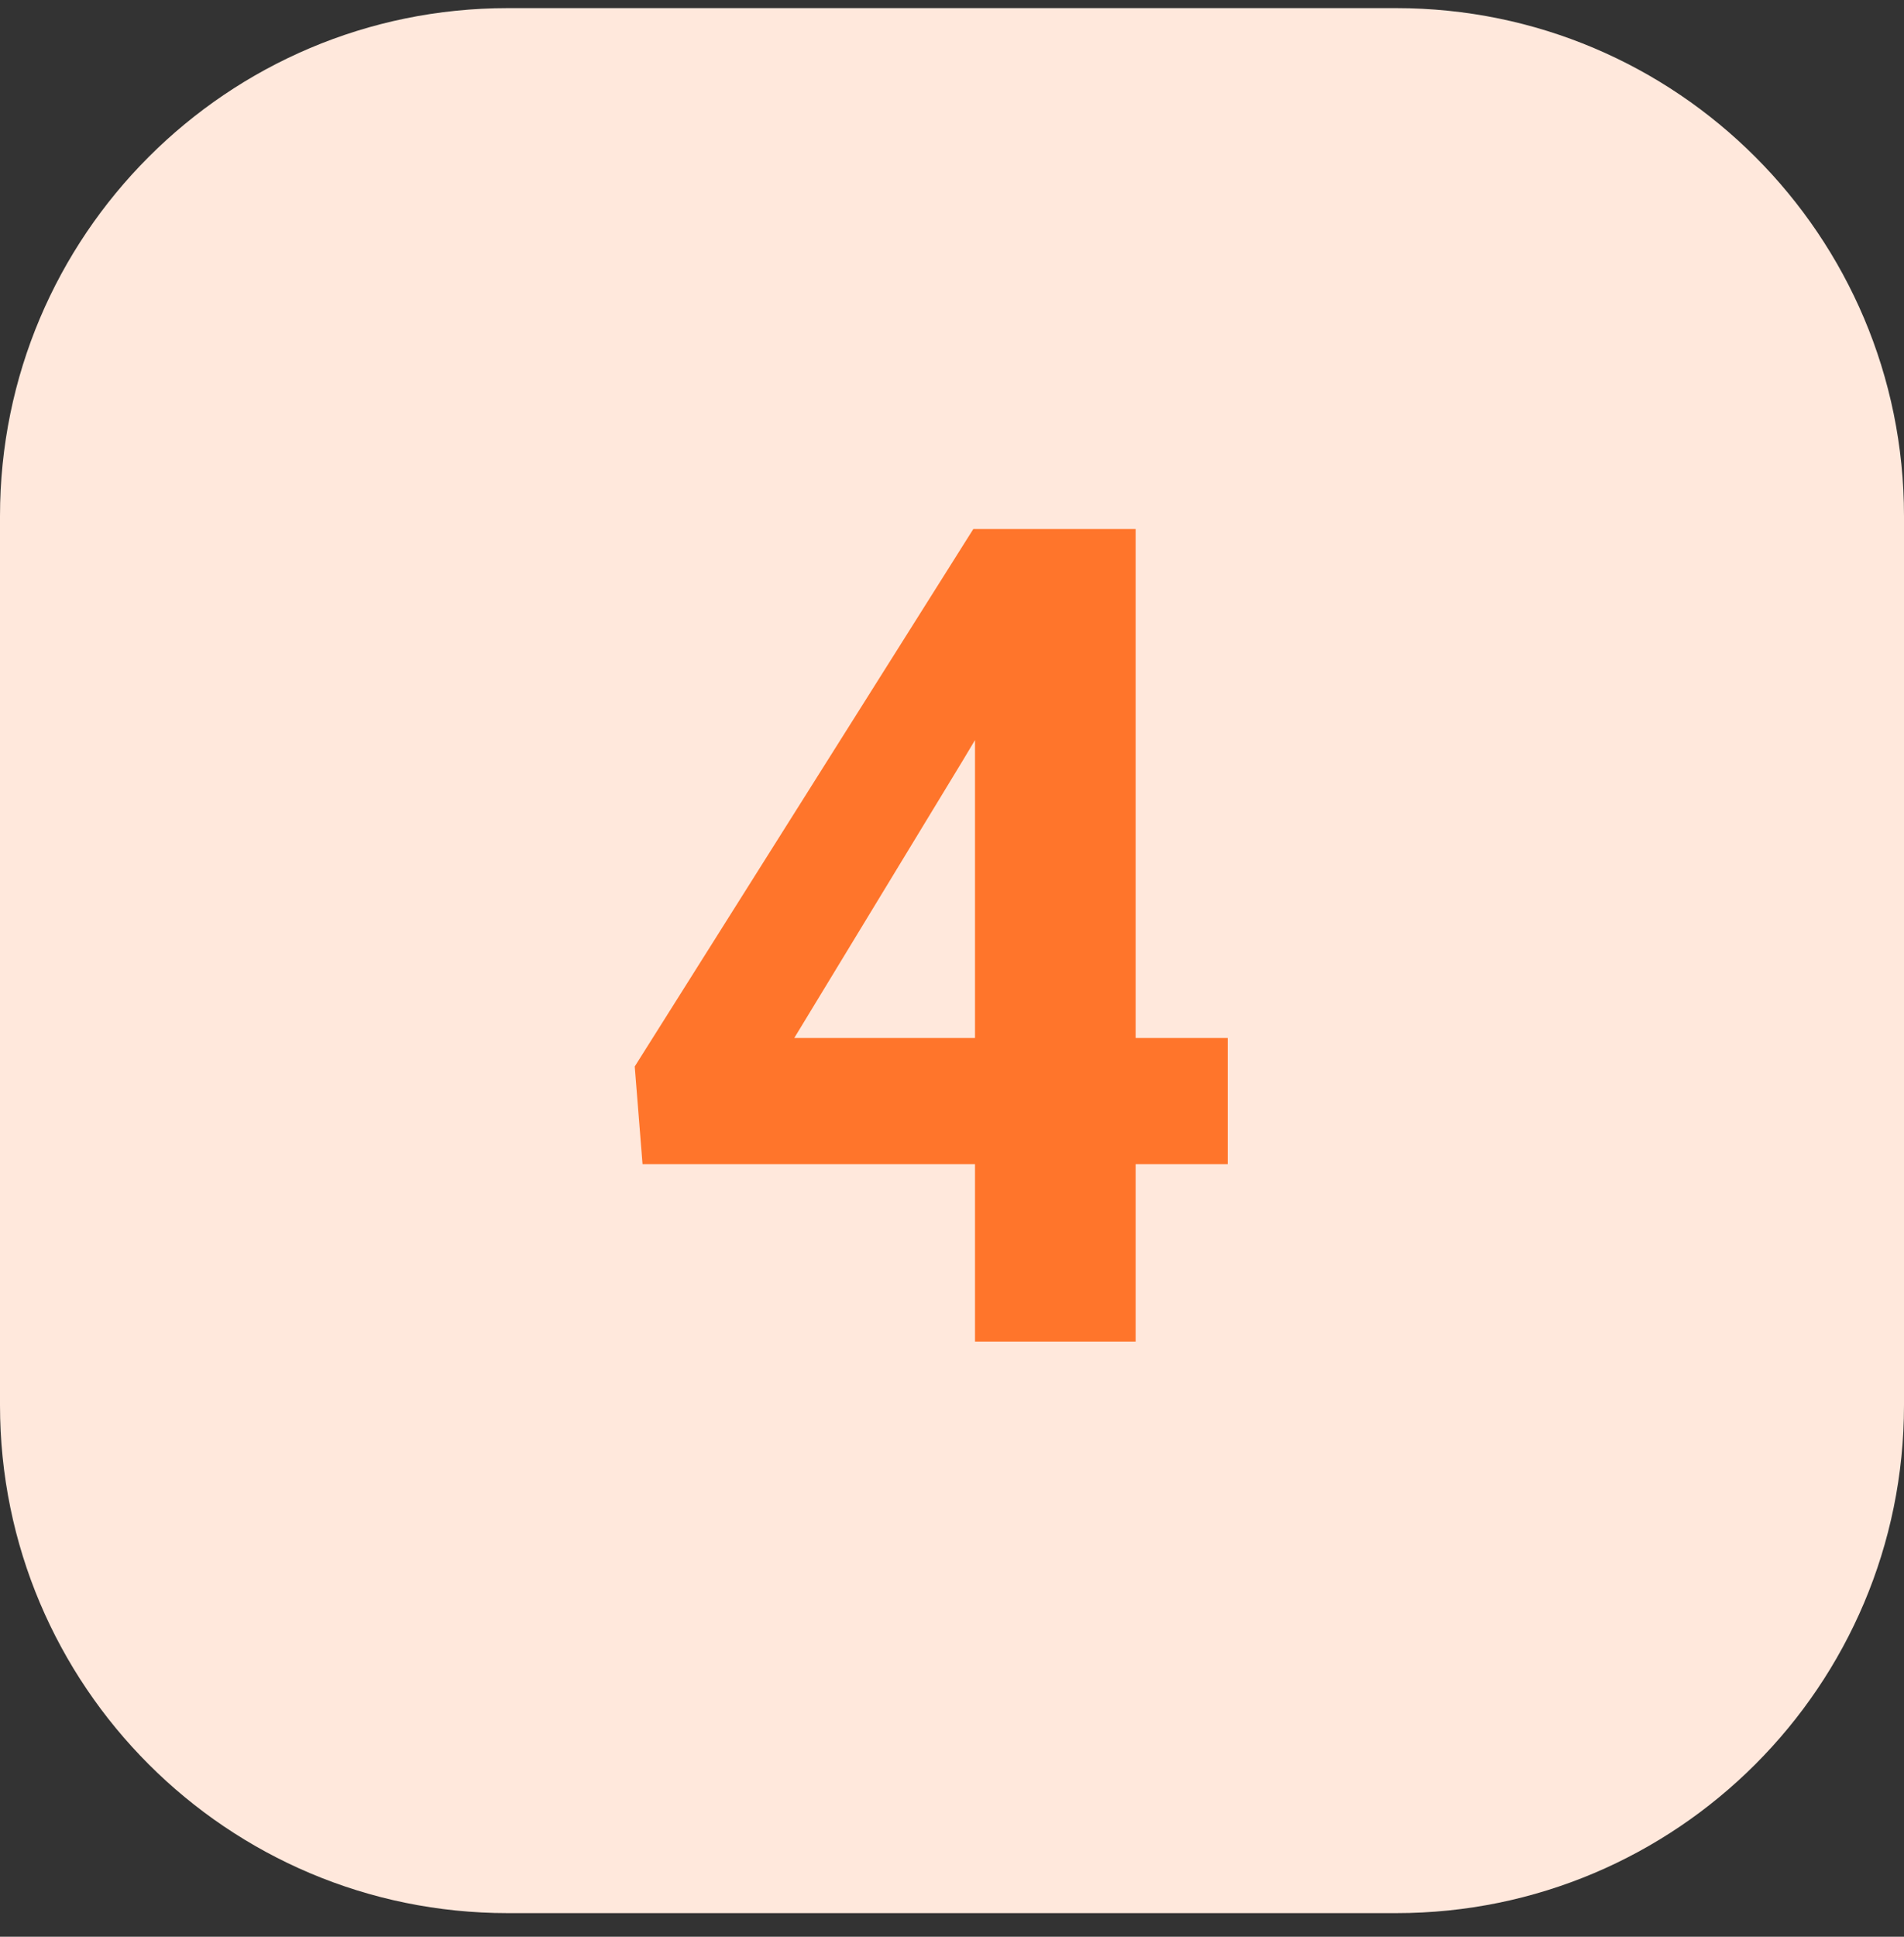
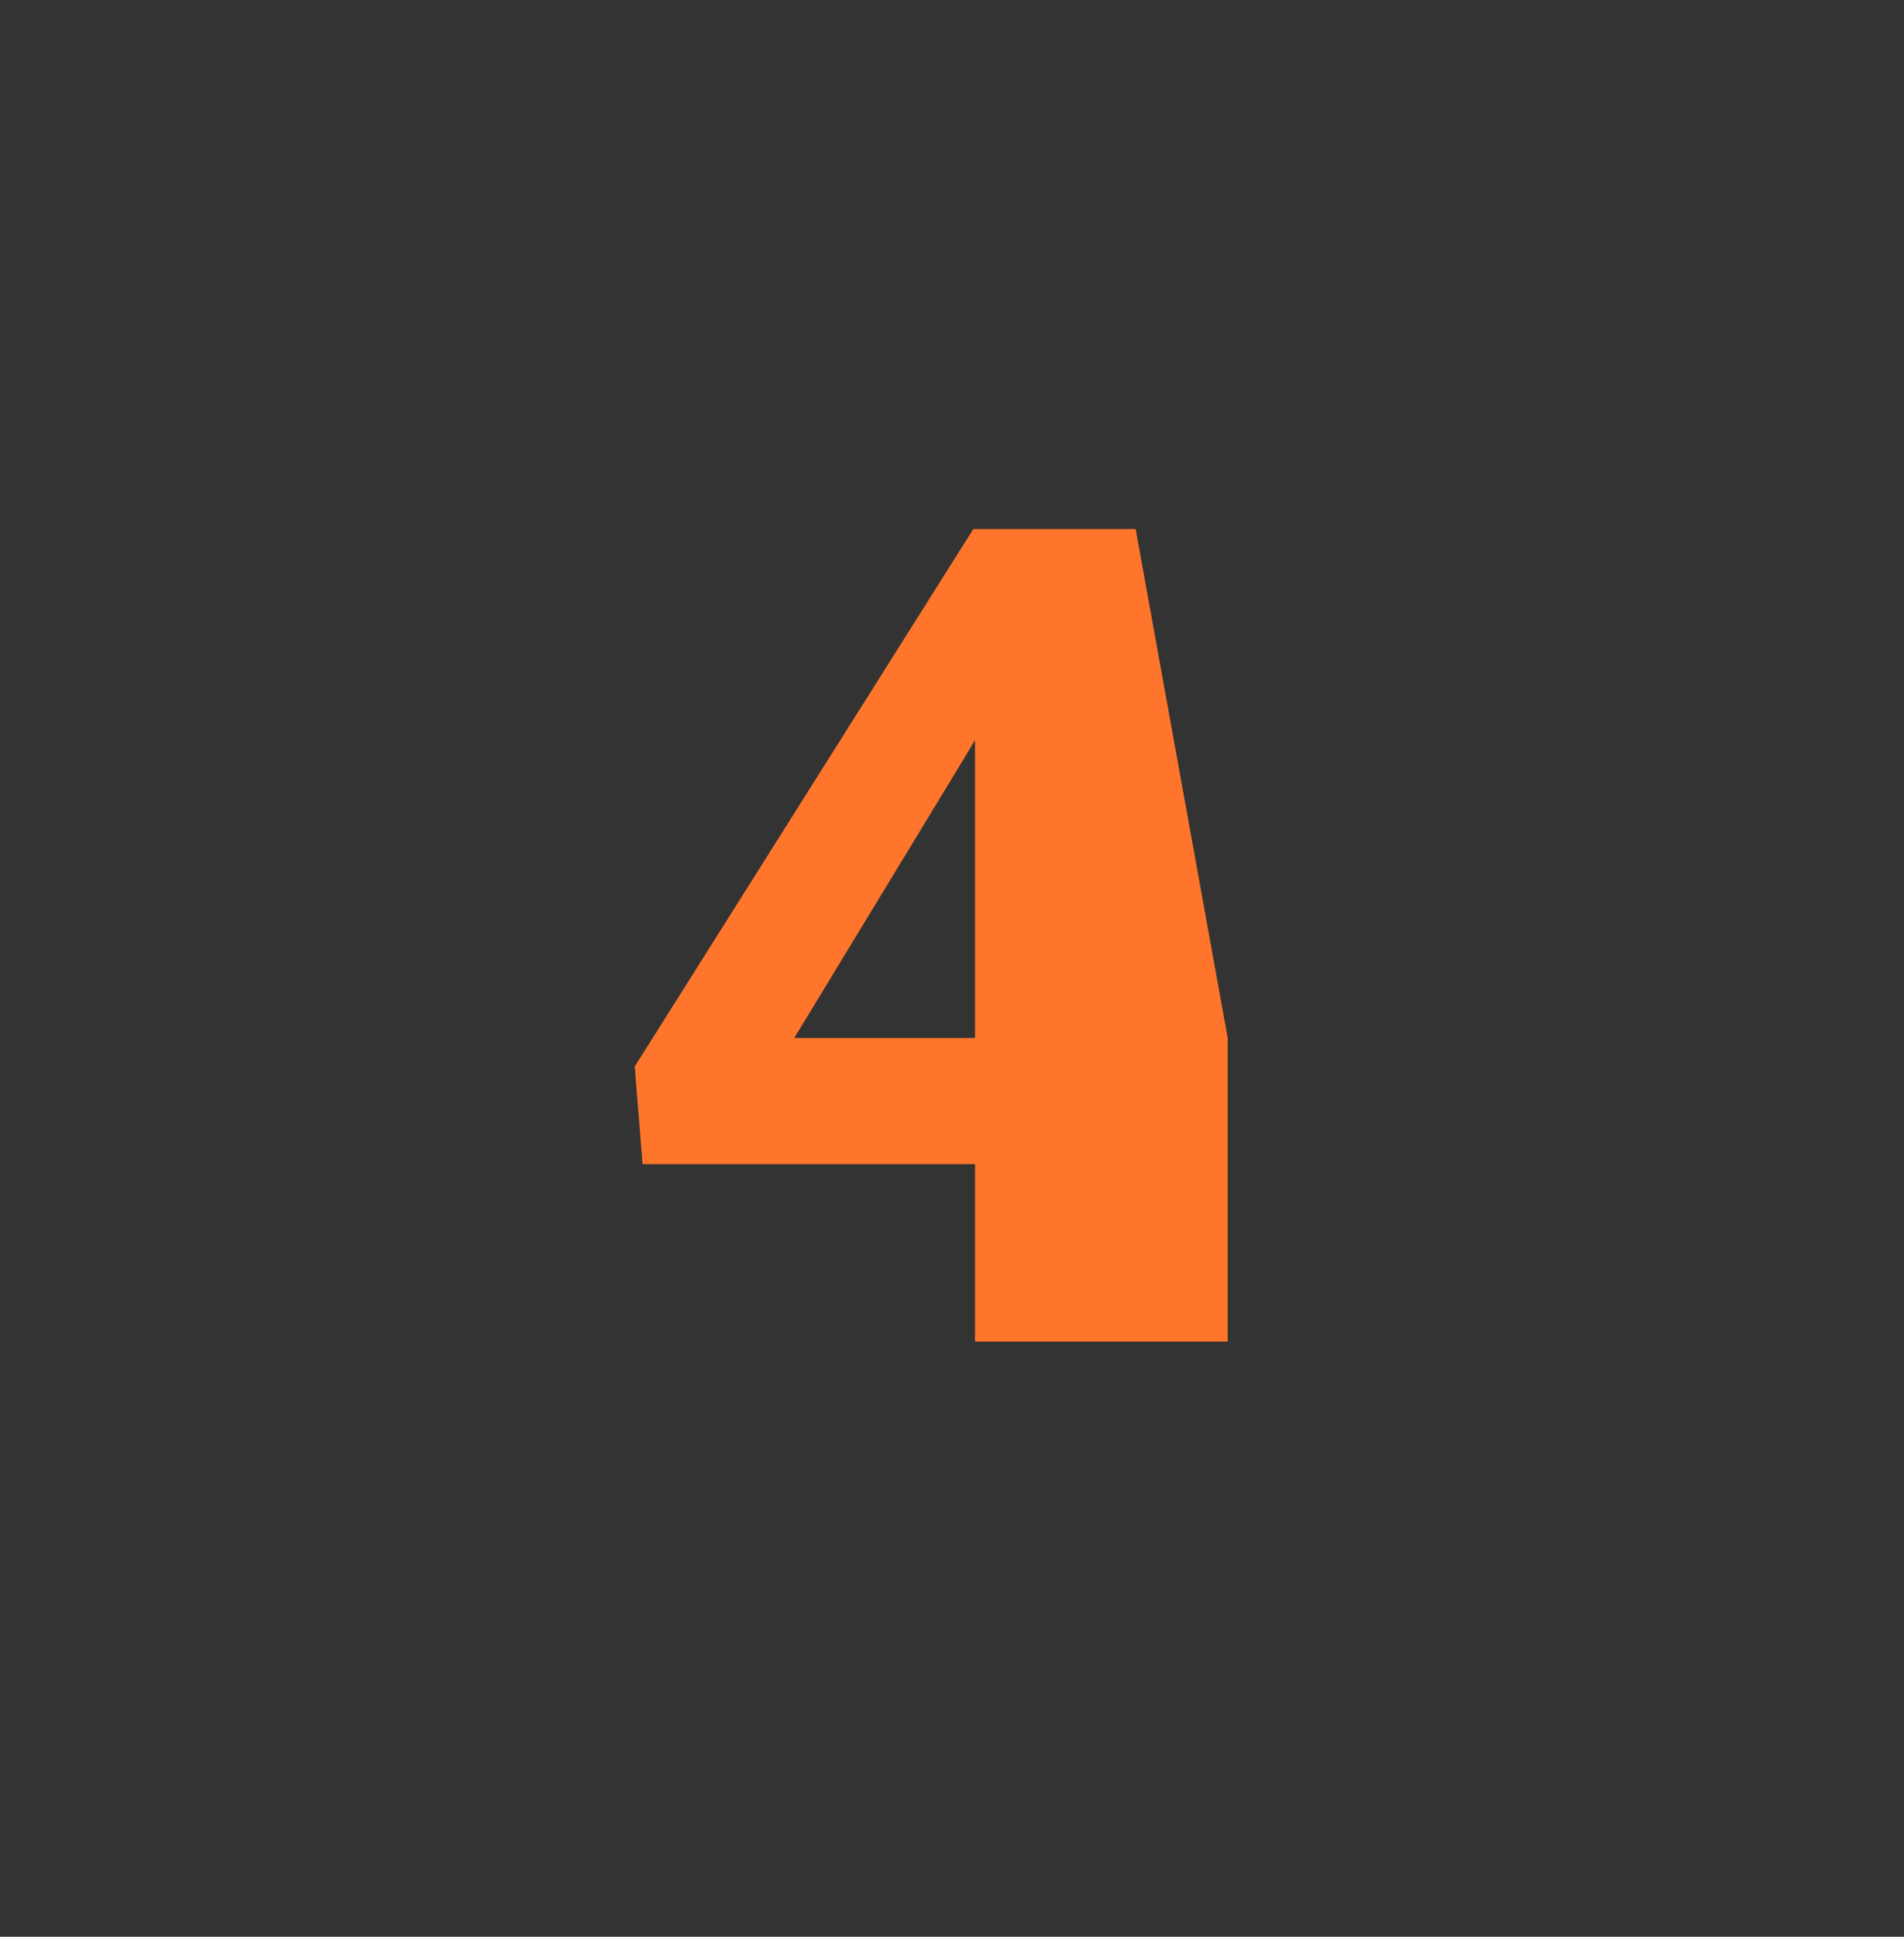
<svg xmlns="http://www.w3.org/2000/svg" width="60" height="61" viewBox="0 0 60 61" fill="none">
  <rect x="0" y="0" width="60" height="61" fill="#333333" stroke="none" />
-   <path d="M0 16.256C0 7.419 7.163 0.256 16 0.256H44C52.837 0.256 60 7.419 60 16.256V44.256C60 53.092 52.837 60.256 44 60.256H16C7.163 60.256 0 53.092 0 44.256V16.256Z" fill="#FFE8DC" />
-   <path d="M38.688 32.693V36.666H20.248L20.002 33.59L30.672 16.662H34.697L30.338 23.957L25.029 32.693H38.688ZM35.787 16.662V42.256H30.725V16.662H35.787Z" fill="#FF752B" />
+   <path d="M38.688 32.693V36.666H20.248L20.002 33.59L30.672 16.662H34.697L30.338 23.957L25.029 32.693H38.688ZV42.256H30.725V16.662H35.787Z" fill="#FF752B" />
</svg>